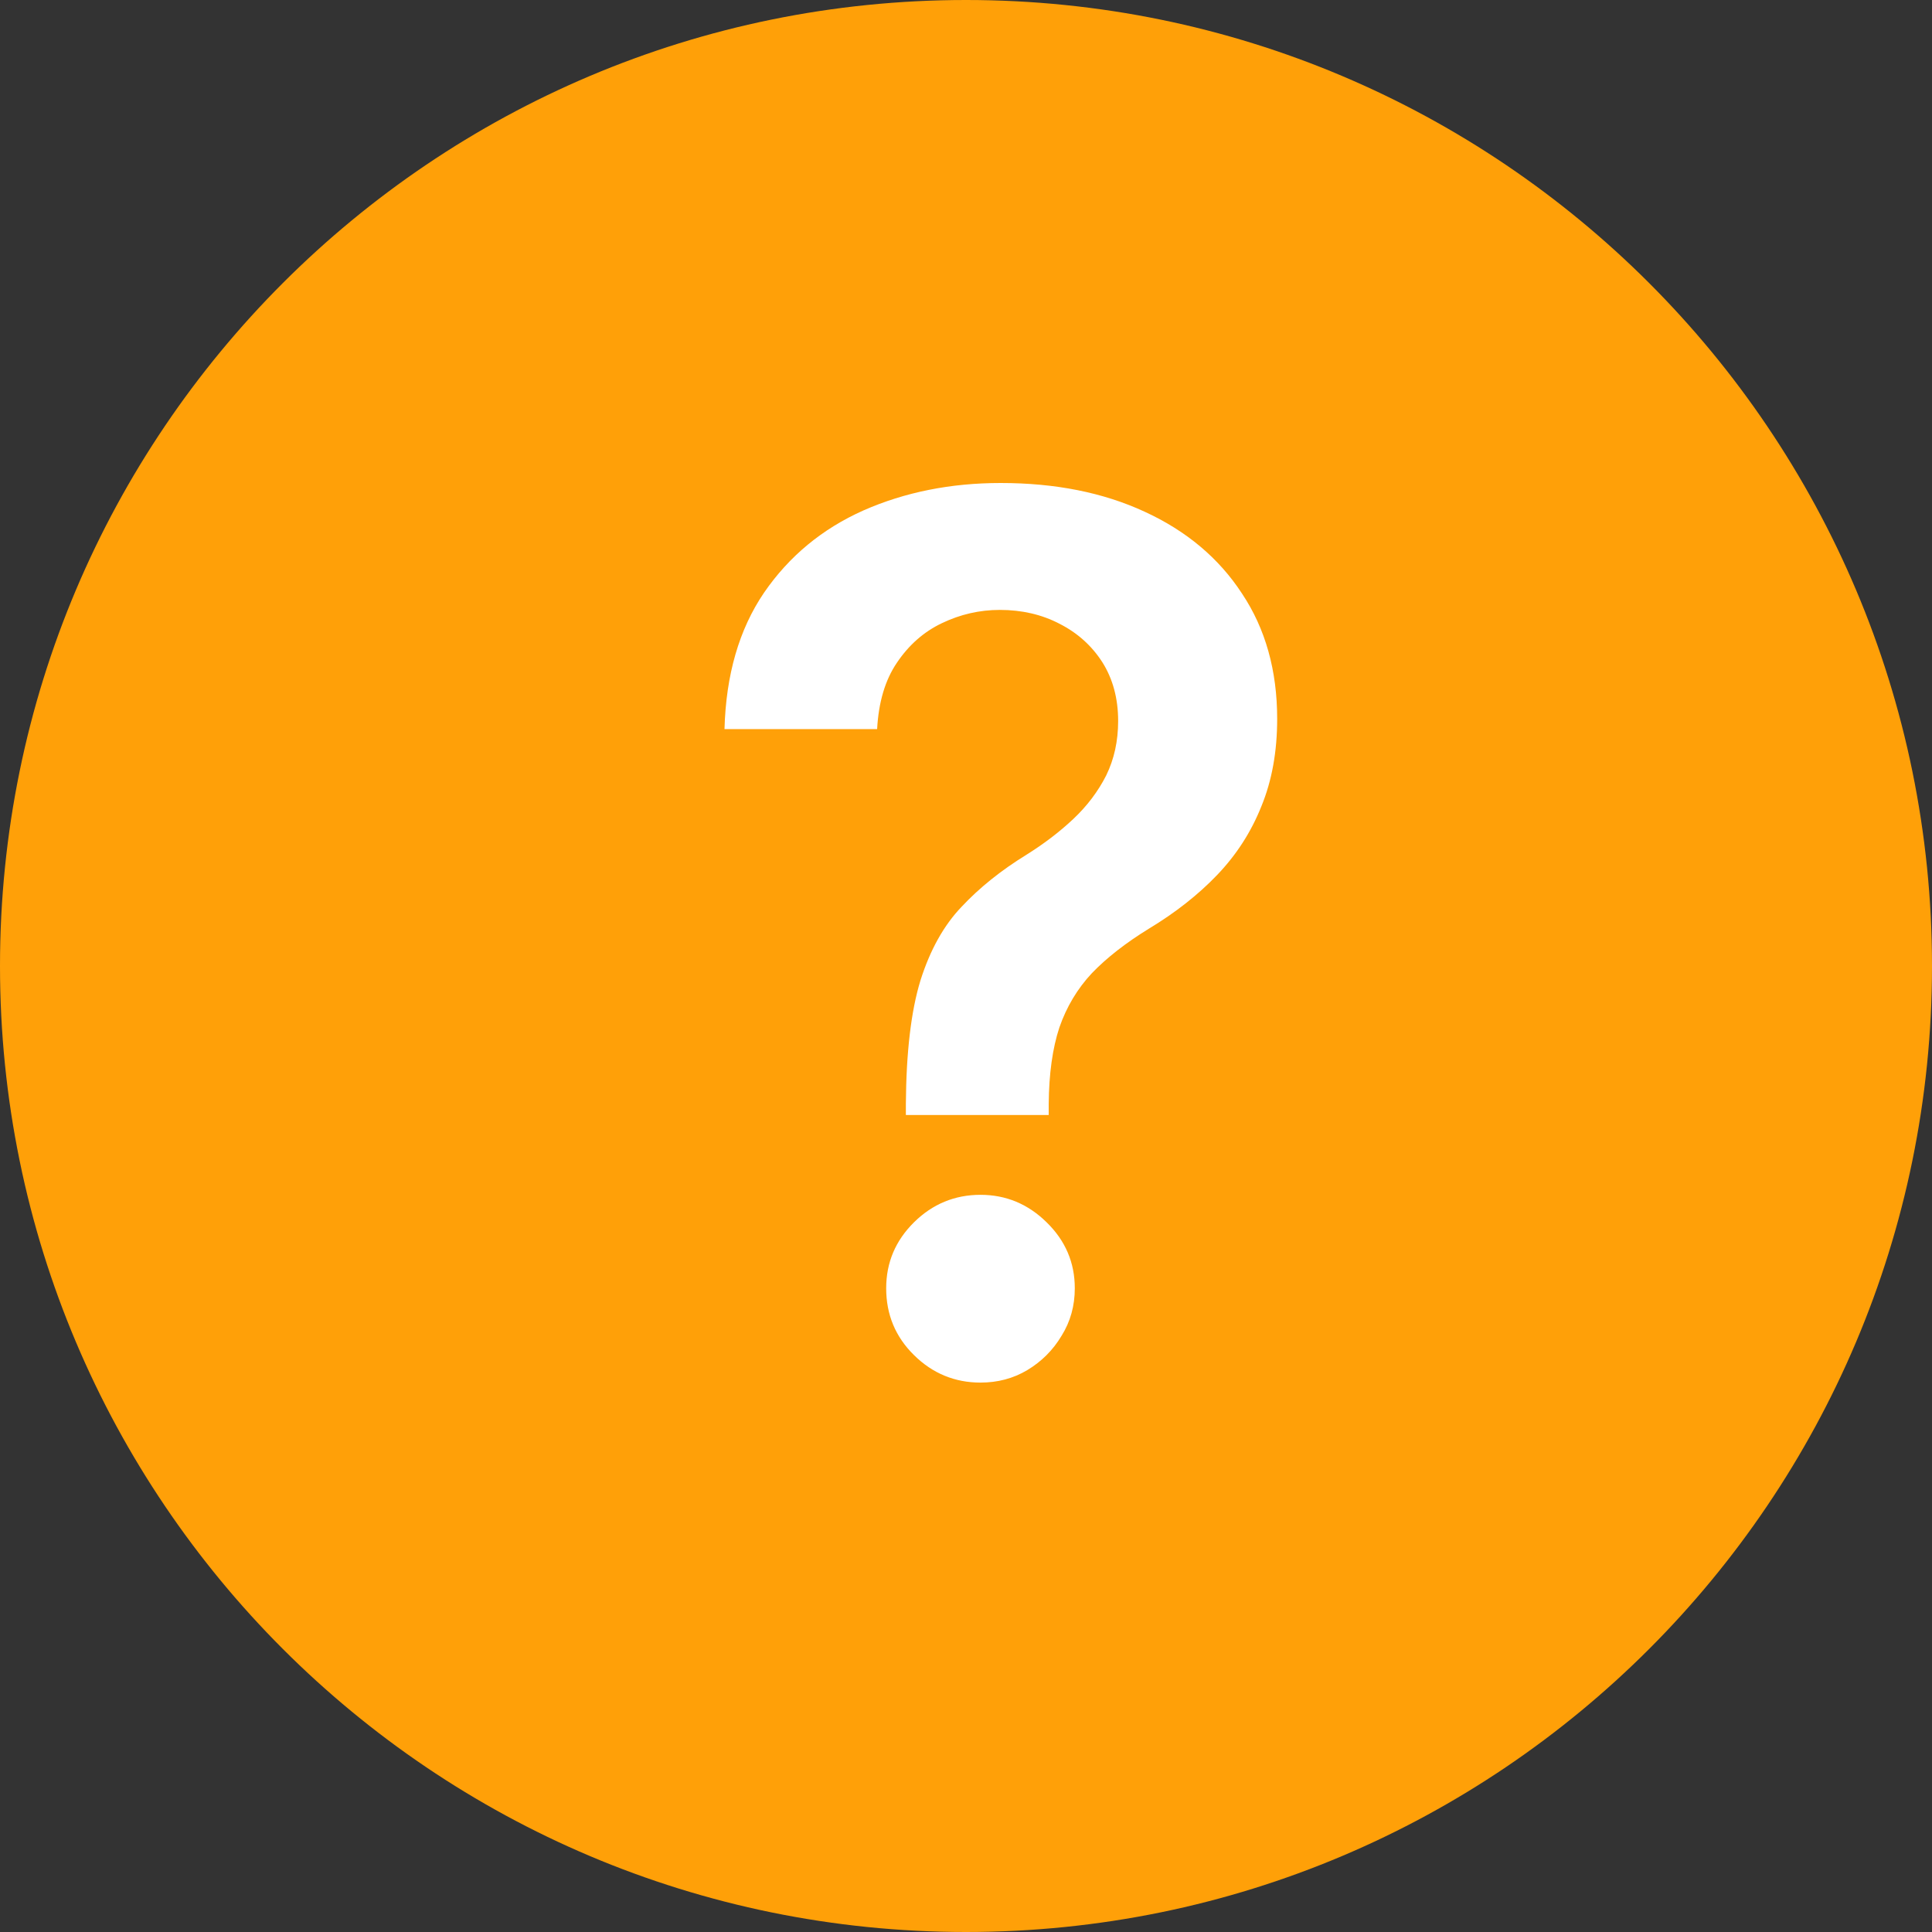
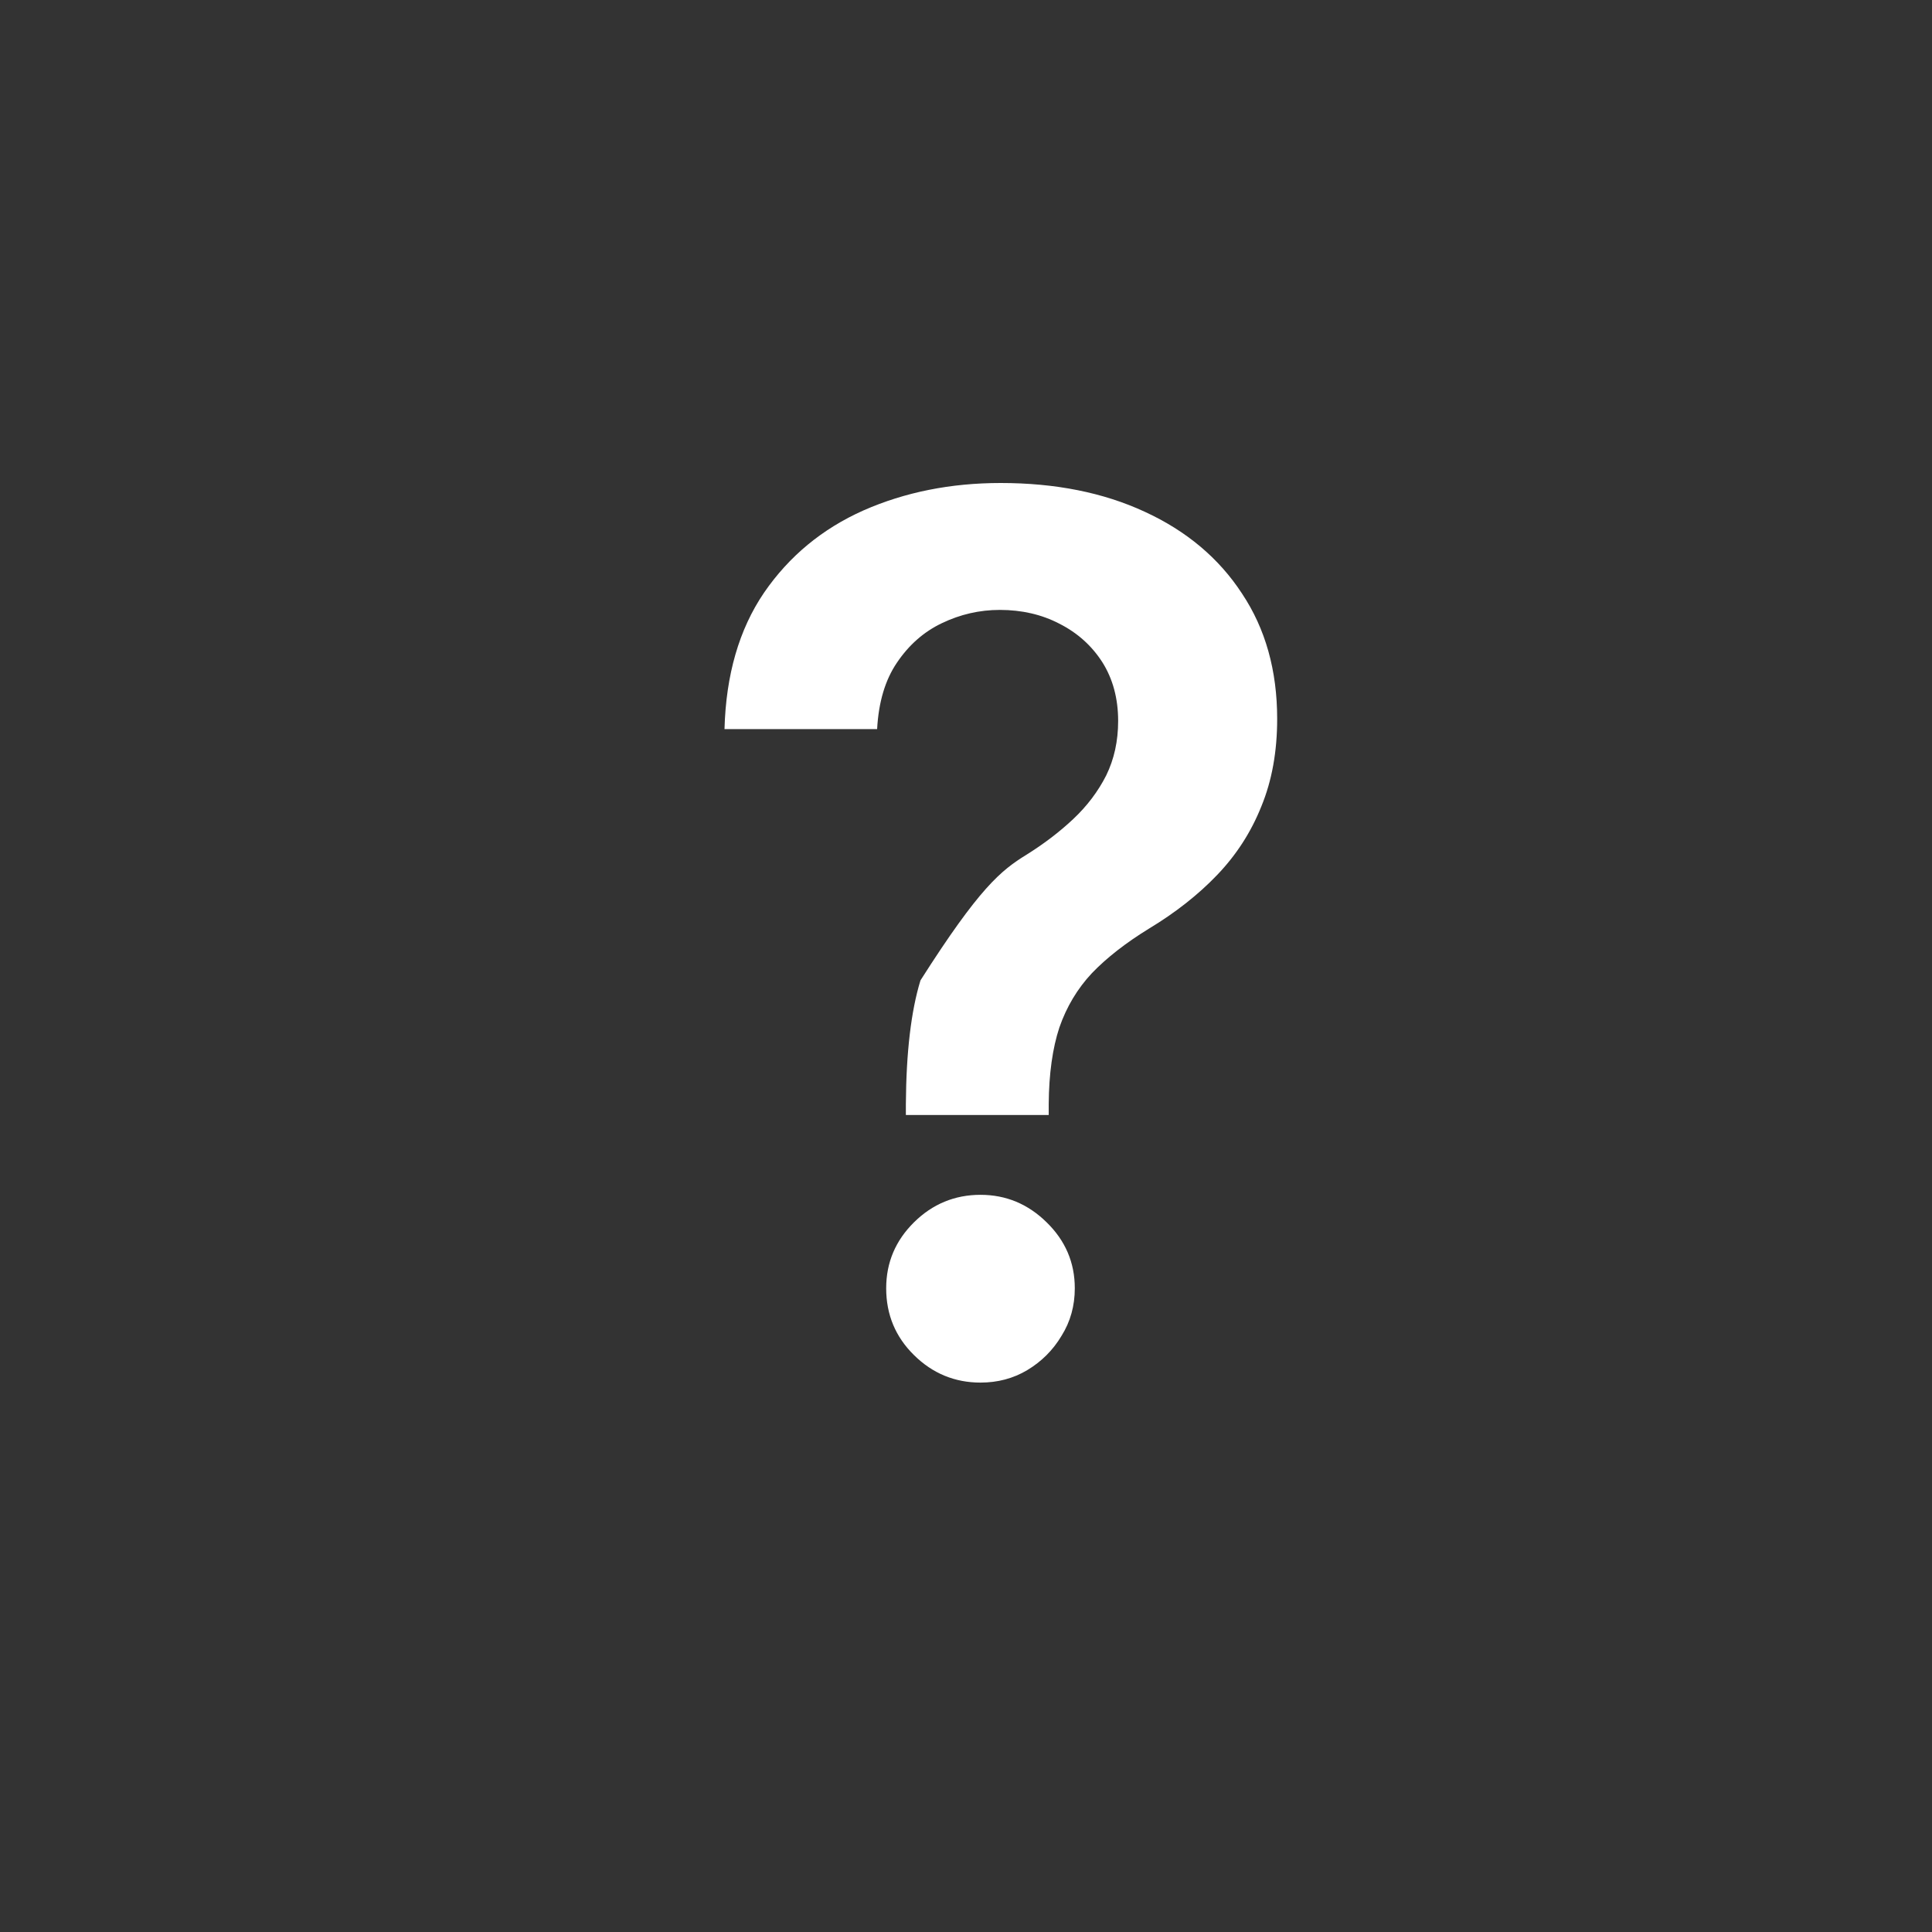
<svg xmlns="http://www.w3.org/2000/svg" width="16" height="16" viewBox="0 0 16 16" fill="none">
  <rect x="0" y="0" width="16" height="16" fill="#333333" stroke="none" />
-   <path d="M16 8C16 12.418 12.418 16 8 16C3.582 16 0 12.418 0 8C0 3.582 3.582 0 8 0C12.418 0 16 3.582 16 8Z" fill="#FFA008" />
-   <path d="M7.502 9.234V9.142C7.505 8.714 7.545 8.373 7.623 8.119C7.703 7.866 7.817 7.662 7.964 7.509C8.111 7.352 8.289 7.209 8.5 7.079C8.644 6.989 8.773 6.891 8.887 6.784C9.003 6.675 9.094 6.554 9.161 6.422C9.227 6.287 9.26 6.137 9.26 5.971C9.26 5.784 9.216 5.622 9.129 5.484C9.041 5.347 8.923 5.241 8.773 5.165C8.627 5.089 8.462 5.051 8.28 5.051C8.112 5.051 7.952 5.088 7.8 5.161C7.651 5.232 7.527 5.341 7.428 5.488C7.33 5.632 7.276 5.816 7.264 6.038H6C6.012 5.589 6.121 5.212 6.327 4.909C6.535 4.606 6.81 4.379 7.151 4.227C7.494 4.076 7.873 4 8.287 4C8.739 4 9.137 4.079 9.48 4.238C9.826 4.397 10.095 4.623 10.286 4.916C10.48 5.207 10.577 5.553 10.577 5.953C10.577 6.223 10.534 6.464 10.446 6.678C10.361 6.891 10.239 7.08 10.08 7.246C9.922 7.411 9.733 7.559 9.516 7.69C9.324 7.808 9.166 7.931 9.043 8.059C8.923 8.187 8.833 8.337 8.773 8.51C8.717 8.68 8.687 8.891 8.685 9.142V9.234H7.502ZM8.12 11.45C7.907 11.45 7.723 11.374 7.57 11.223C7.416 11.072 7.339 10.887 7.339 10.669C7.339 10.456 7.416 10.274 7.57 10.122C7.723 9.971 7.907 9.895 8.12 9.895C8.331 9.895 8.513 9.971 8.667 10.122C8.823 10.274 8.901 10.456 8.901 10.669C8.901 10.813 8.865 10.945 8.791 11.063C8.72 11.182 8.625 11.276 8.507 11.347C8.391 11.416 8.262 11.45 8.12 11.45Z" fill="white" />
+   <path d="M7.502 9.234V9.142C7.505 8.714 7.545 8.373 7.623 8.119C8.111 7.352 8.289 7.209 8.5 7.079C8.644 6.989 8.773 6.891 8.887 6.784C9.003 6.675 9.094 6.554 9.161 6.422C9.227 6.287 9.26 6.137 9.26 5.971C9.26 5.784 9.216 5.622 9.129 5.484C9.041 5.347 8.923 5.241 8.773 5.165C8.627 5.089 8.462 5.051 8.28 5.051C8.112 5.051 7.952 5.088 7.8 5.161C7.651 5.232 7.527 5.341 7.428 5.488C7.33 5.632 7.276 5.816 7.264 6.038H6C6.012 5.589 6.121 5.212 6.327 4.909C6.535 4.606 6.81 4.379 7.151 4.227C7.494 4.076 7.873 4 8.287 4C8.739 4 9.137 4.079 9.48 4.238C9.826 4.397 10.095 4.623 10.286 4.916C10.48 5.207 10.577 5.553 10.577 5.953C10.577 6.223 10.534 6.464 10.446 6.678C10.361 6.891 10.239 7.08 10.08 7.246C9.922 7.411 9.733 7.559 9.516 7.69C9.324 7.808 9.166 7.931 9.043 8.059C8.923 8.187 8.833 8.337 8.773 8.51C8.717 8.68 8.687 8.891 8.685 9.142V9.234H7.502ZM8.12 11.45C7.907 11.45 7.723 11.374 7.57 11.223C7.416 11.072 7.339 10.887 7.339 10.669C7.339 10.456 7.416 10.274 7.57 10.122C7.723 9.971 7.907 9.895 8.12 9.895C8.331 9.895 8.513 9.971 8.667 10.122C8.823 10.274 8.901 10.456 8.901 10.669C8.901 10.813 8.865 10.945 8.791 11.063C8.72 11.182 8.625 11.276 8.507 11.347C8.391 11.416 8.262 11.45 8.12 11.45Z" fill="white" />
</svg>